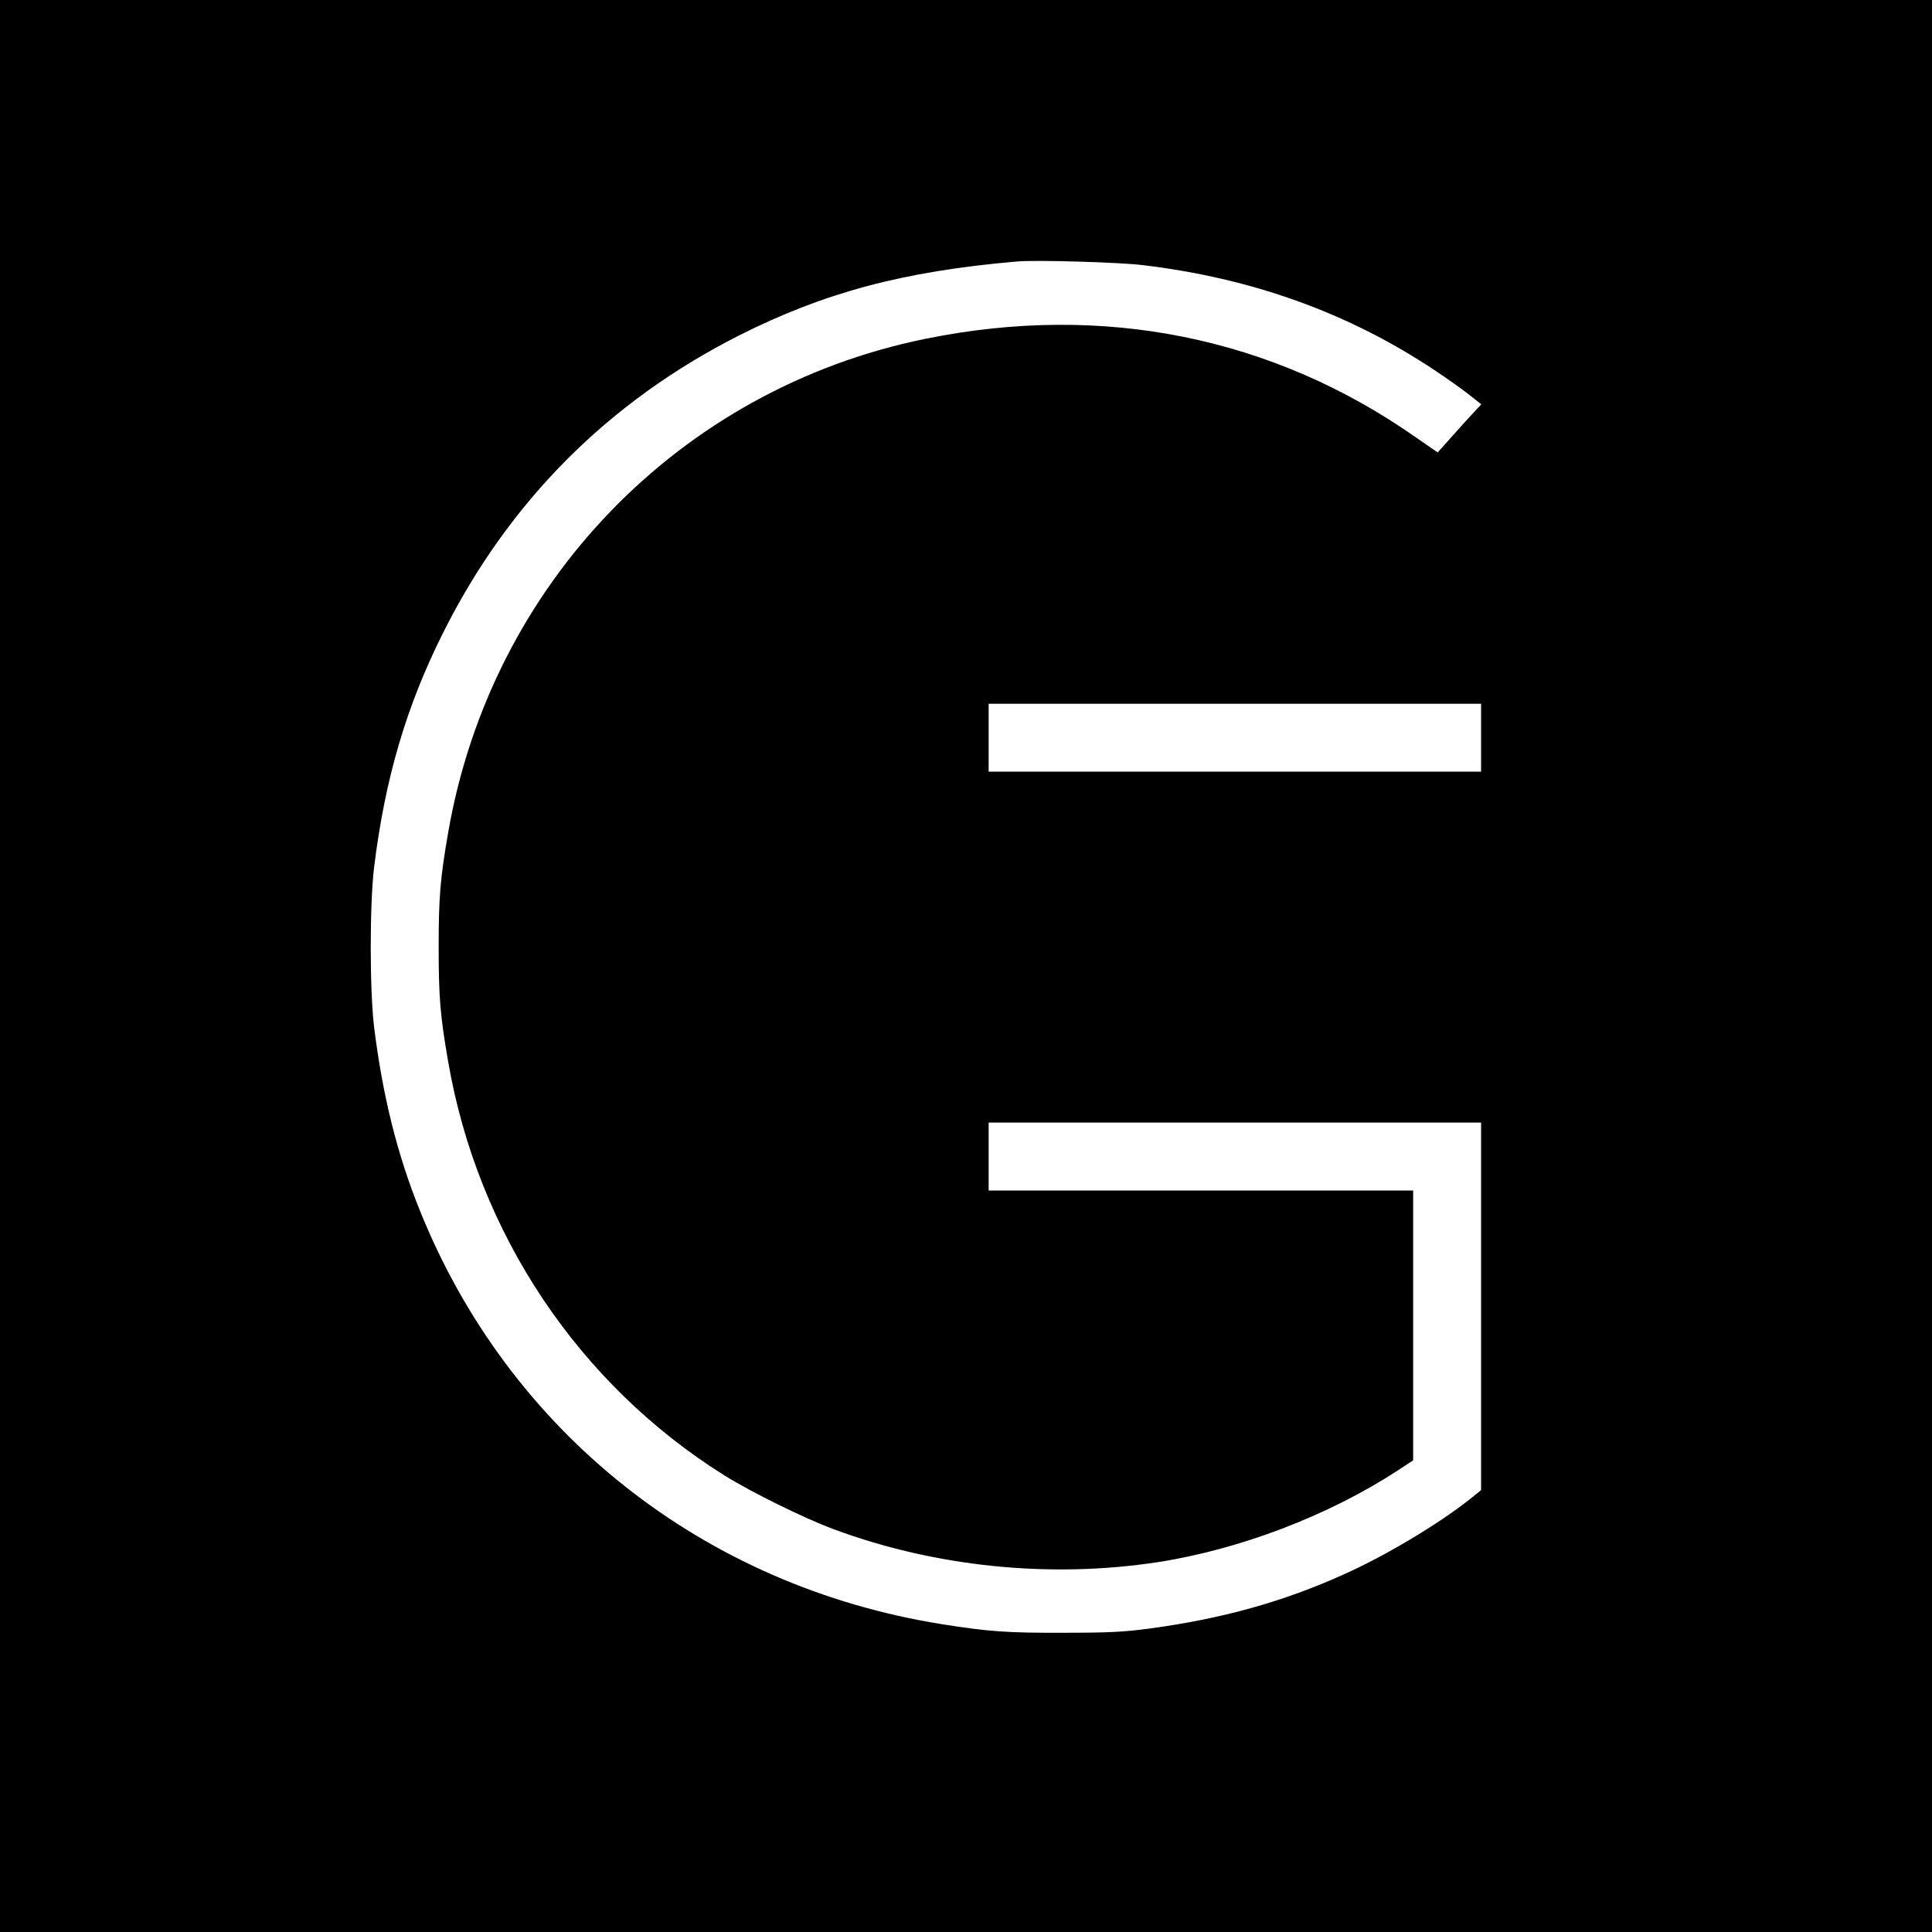
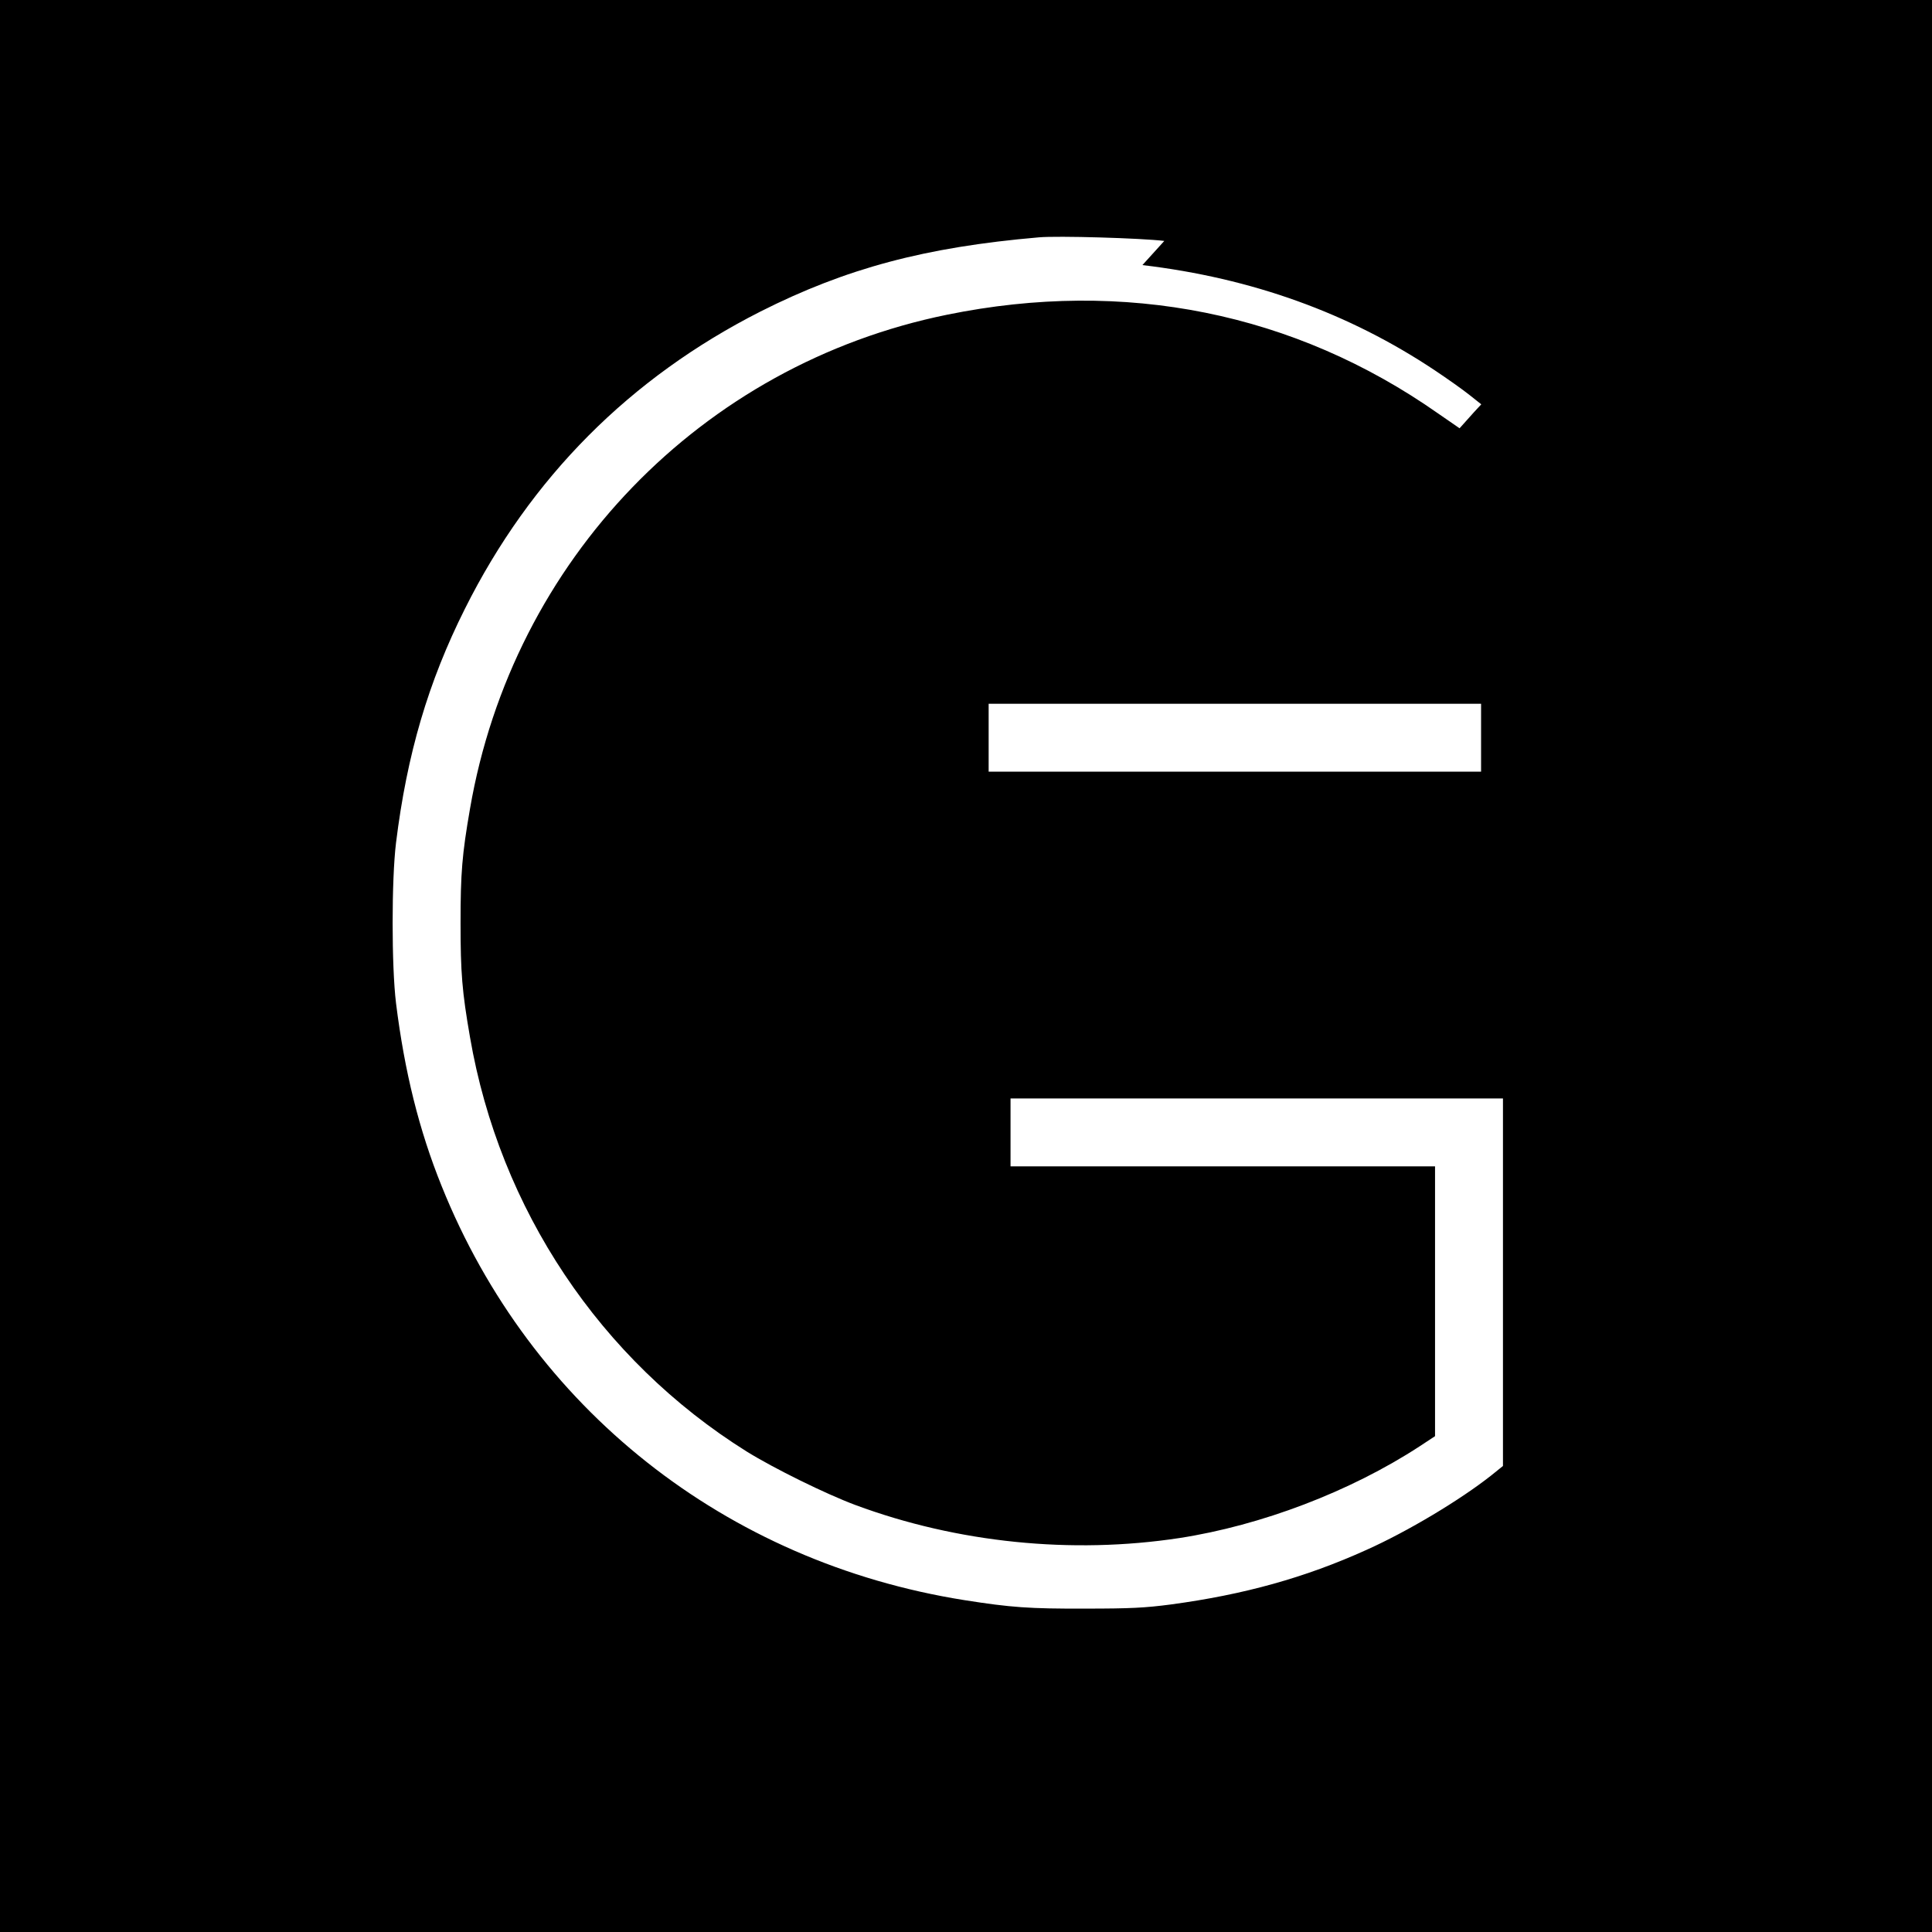
<svg xmlns="http://www.w3.org/2000/svg" version="1.0" width="1024pt" height="1024pt" viewBox="0 0 1024 1024" preserveAspectRatio="xMidYMid meet">
  <g transform="translate(0,1024) scale(0.1,-0.1)" fill="#000000" stroke="none">
-     <path d="M0 5120 l0 -5120 5120 0 5120 0 0 5120 0 5120 -5120 0 -5120 0 0 -5120z m6055 3715 c581 -69 1094 -254 1550 -558 66 -44 148 -102 183 -130 l63 -50 -38 -41 c-22 -23 -74 -80 -116 -128 l-77 -86 -113 78 c-762 535 -1662 716 -2603 524 -1302 -265 -2302 -1300 -2529 -2619 -42 -242 -50 -340 -50 -605 0 -265 8 -363 50 -605 157 -912 691 -1711 1466 -2196 145 -90 419 -225 577 -284 539 -200 1146 -262 1717 -175 434 67 905 246 1273 486 l82 54 0 715 0 715 -1125 0 -1125 0 0 180 0 180 1305 0 1305 0 0 -974 0 -974 -62 -50 c-166 -131 -443 -297 -662 -395 -325 -147 -649 -237 -1036 -289 -137 -18 -214 -22 -455 -22 -295 -1 -393 6 -640 45 -1266 201 -2297 1017 -2770 2194 -120 297 -197 608 -242 970 -24 196 -24 654 0 850 58 470 171 853 365 1240 348 696 875 1225 1567 1576 454 229 873 341 1475 393 99 9 542 -4 665 -19z m1795 -2505 l0 -180 -1305 0 -1305 0 0 180 0 180 1305 0 1305 0 0 -180z" />
+     <path d="M0 5120 l0 -5120 5120 0 5120 0 0 5120 0 5120 -5120 0 -5120 0 0 -5120z m6055 3715 c581 -69 1094 -254 1550 -558 66 -44 148 -102 183 -130 l63 -50 -38 -41 l-77 -86 -113 78 c-762 535 -1662 716 -2603 524 -1302 -265 -2302 -1300 -2529 -2619 -42 -242 -50 -340 -50 -605 0 -265 8 -363 50 -605 157 -912 691 -1711 1466 -2196 145 -90 419 -225 577 -284 539 -200 1146 -262 1717 -175 434 67 905 246 1273 486 l82 54 0 715 0 715 -1125 0 -1125 0 0 180 0 180 1305 0 1305 0 0 -974 0 -974 -62 -50 c-166 -131 -443 -297 -662 -395 -325 -147 -649 -237 -1036 -289 -137 -18 -214 -22 -455 -22 -295 -1 -393 6 -640 45 -1266 201 -2297 1017 -2770 2194 -120 297 -197 608 -242 970 -24 196 -24 654 0 850 58 470 171 853 365 1240 348 696 875 1225 1567 1576 454 229 873 341 1475 393 99 9 542 -4 665 -19z m1795 -2505 l0 -180 -1305 0 -1305 0 0 180 0 180 1305 0 1305 0 0 -180z" />
  </g>
</svg>